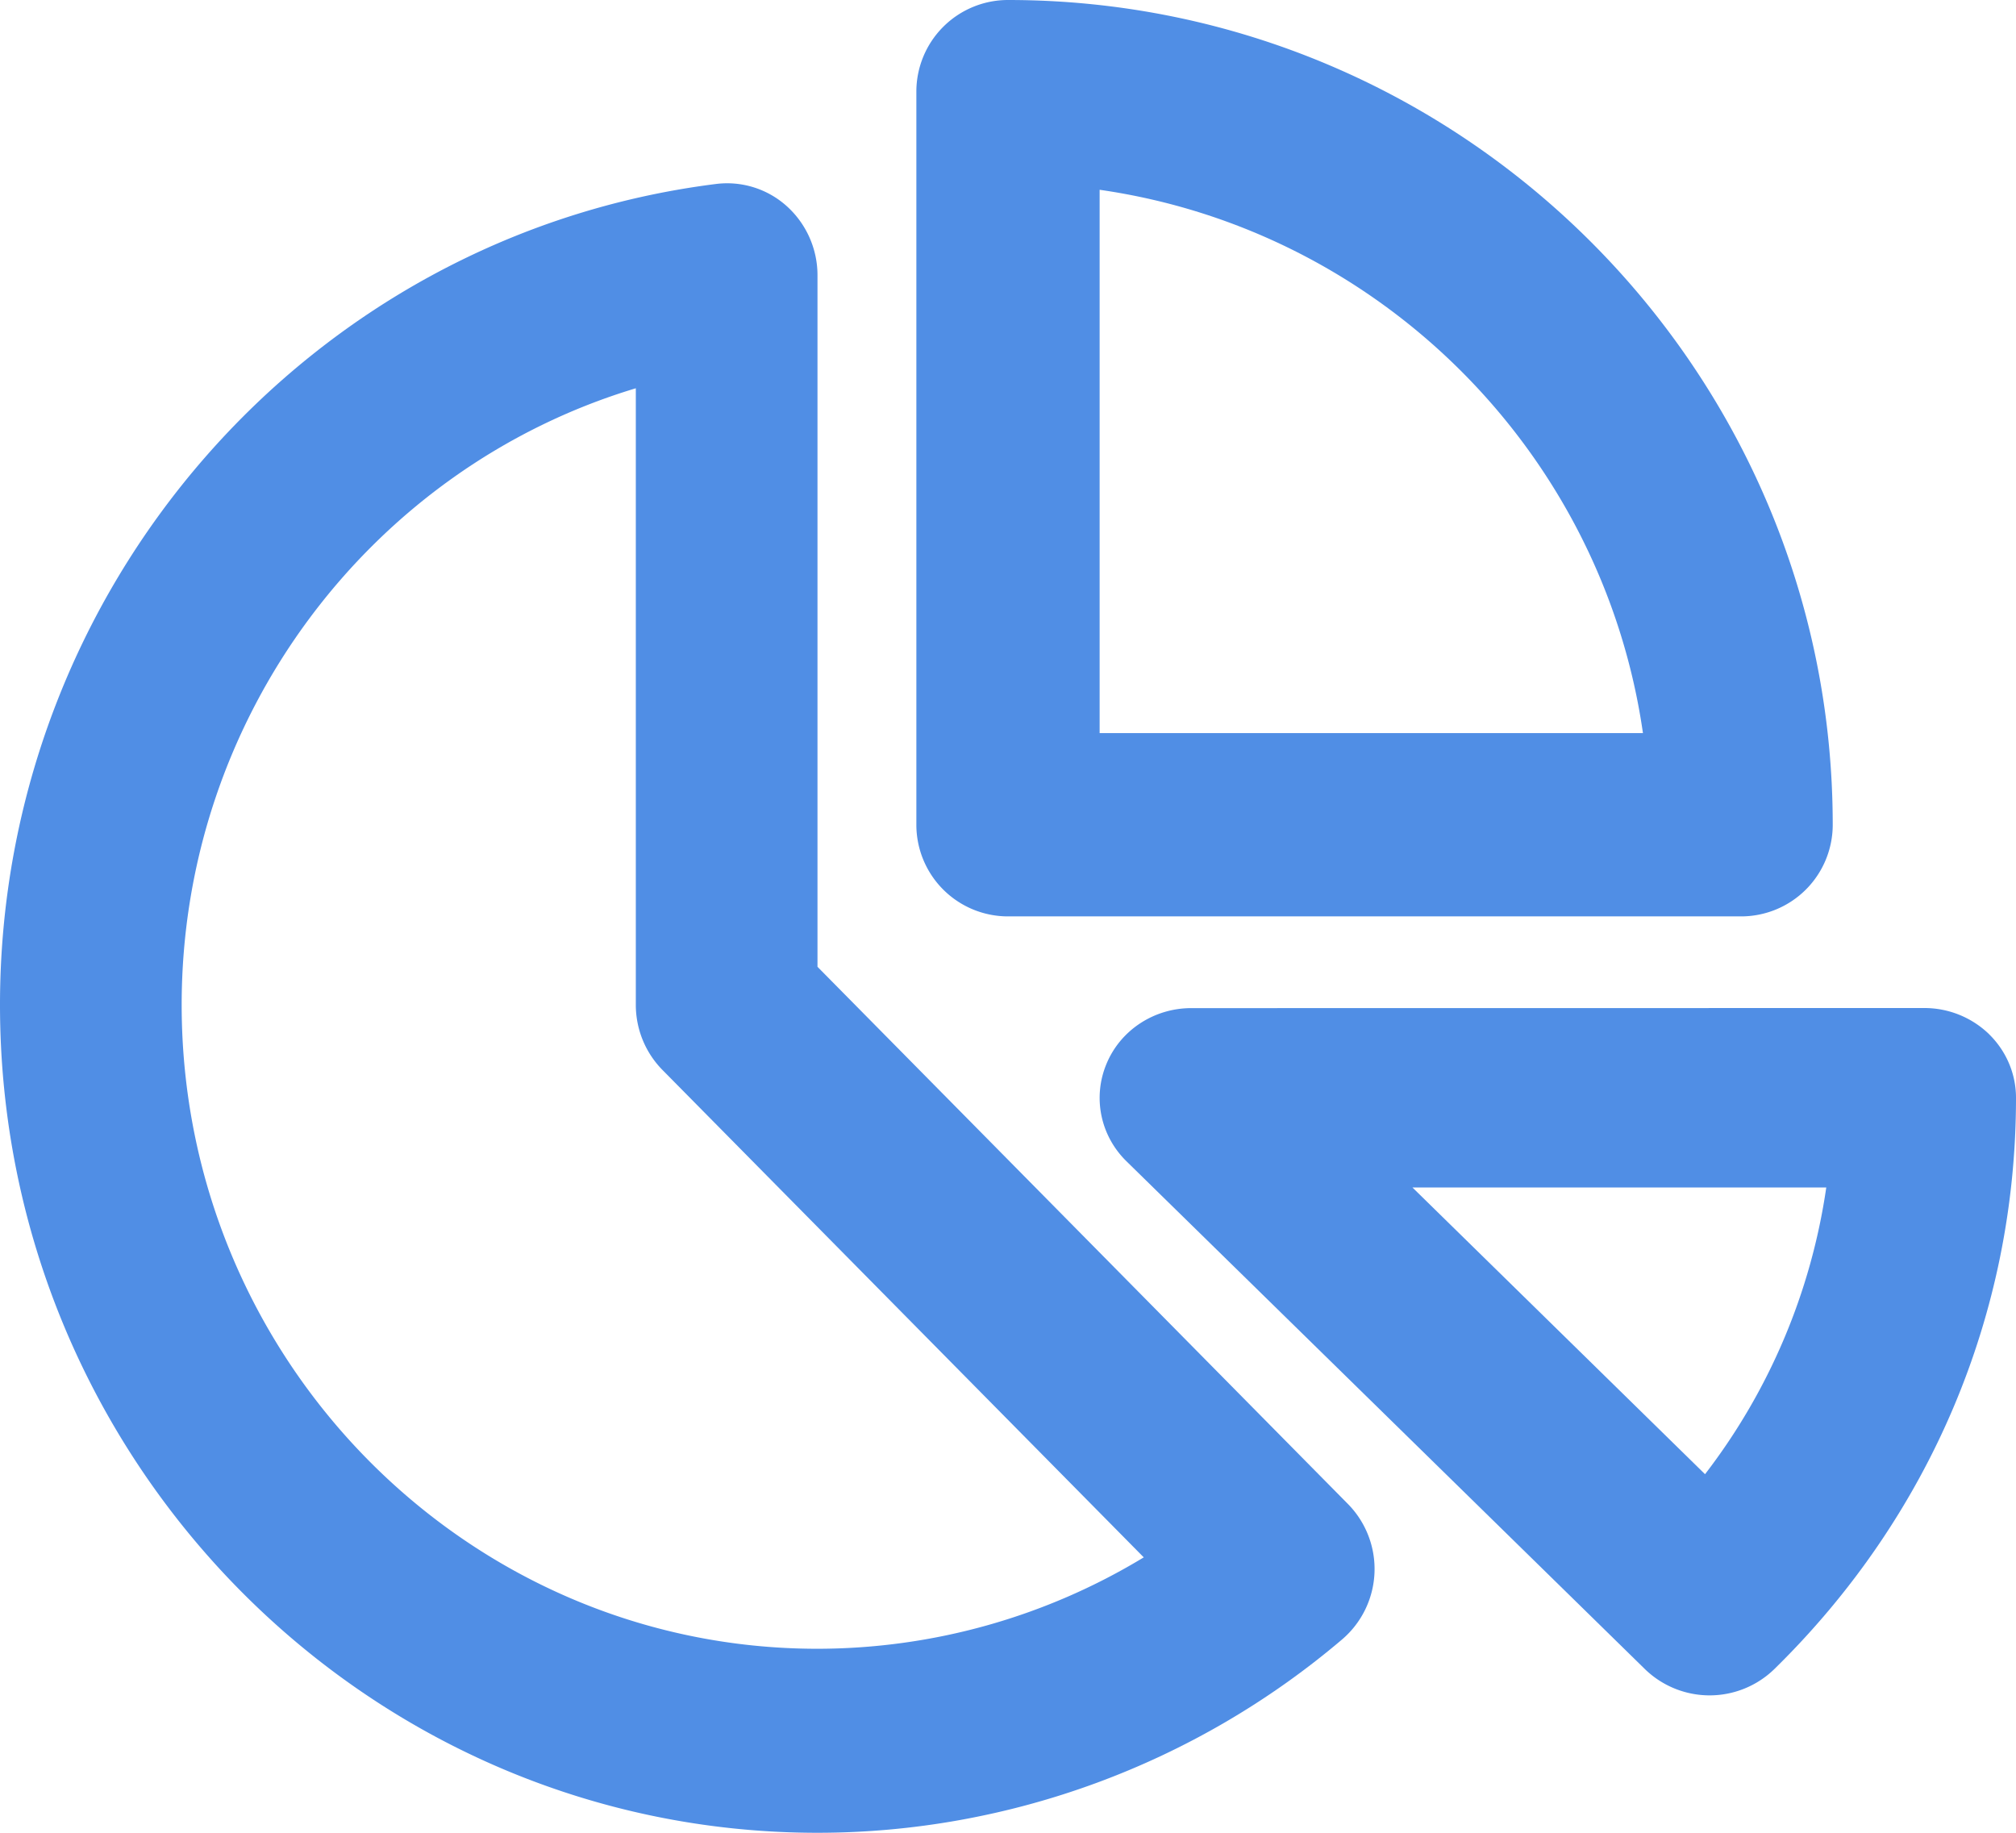
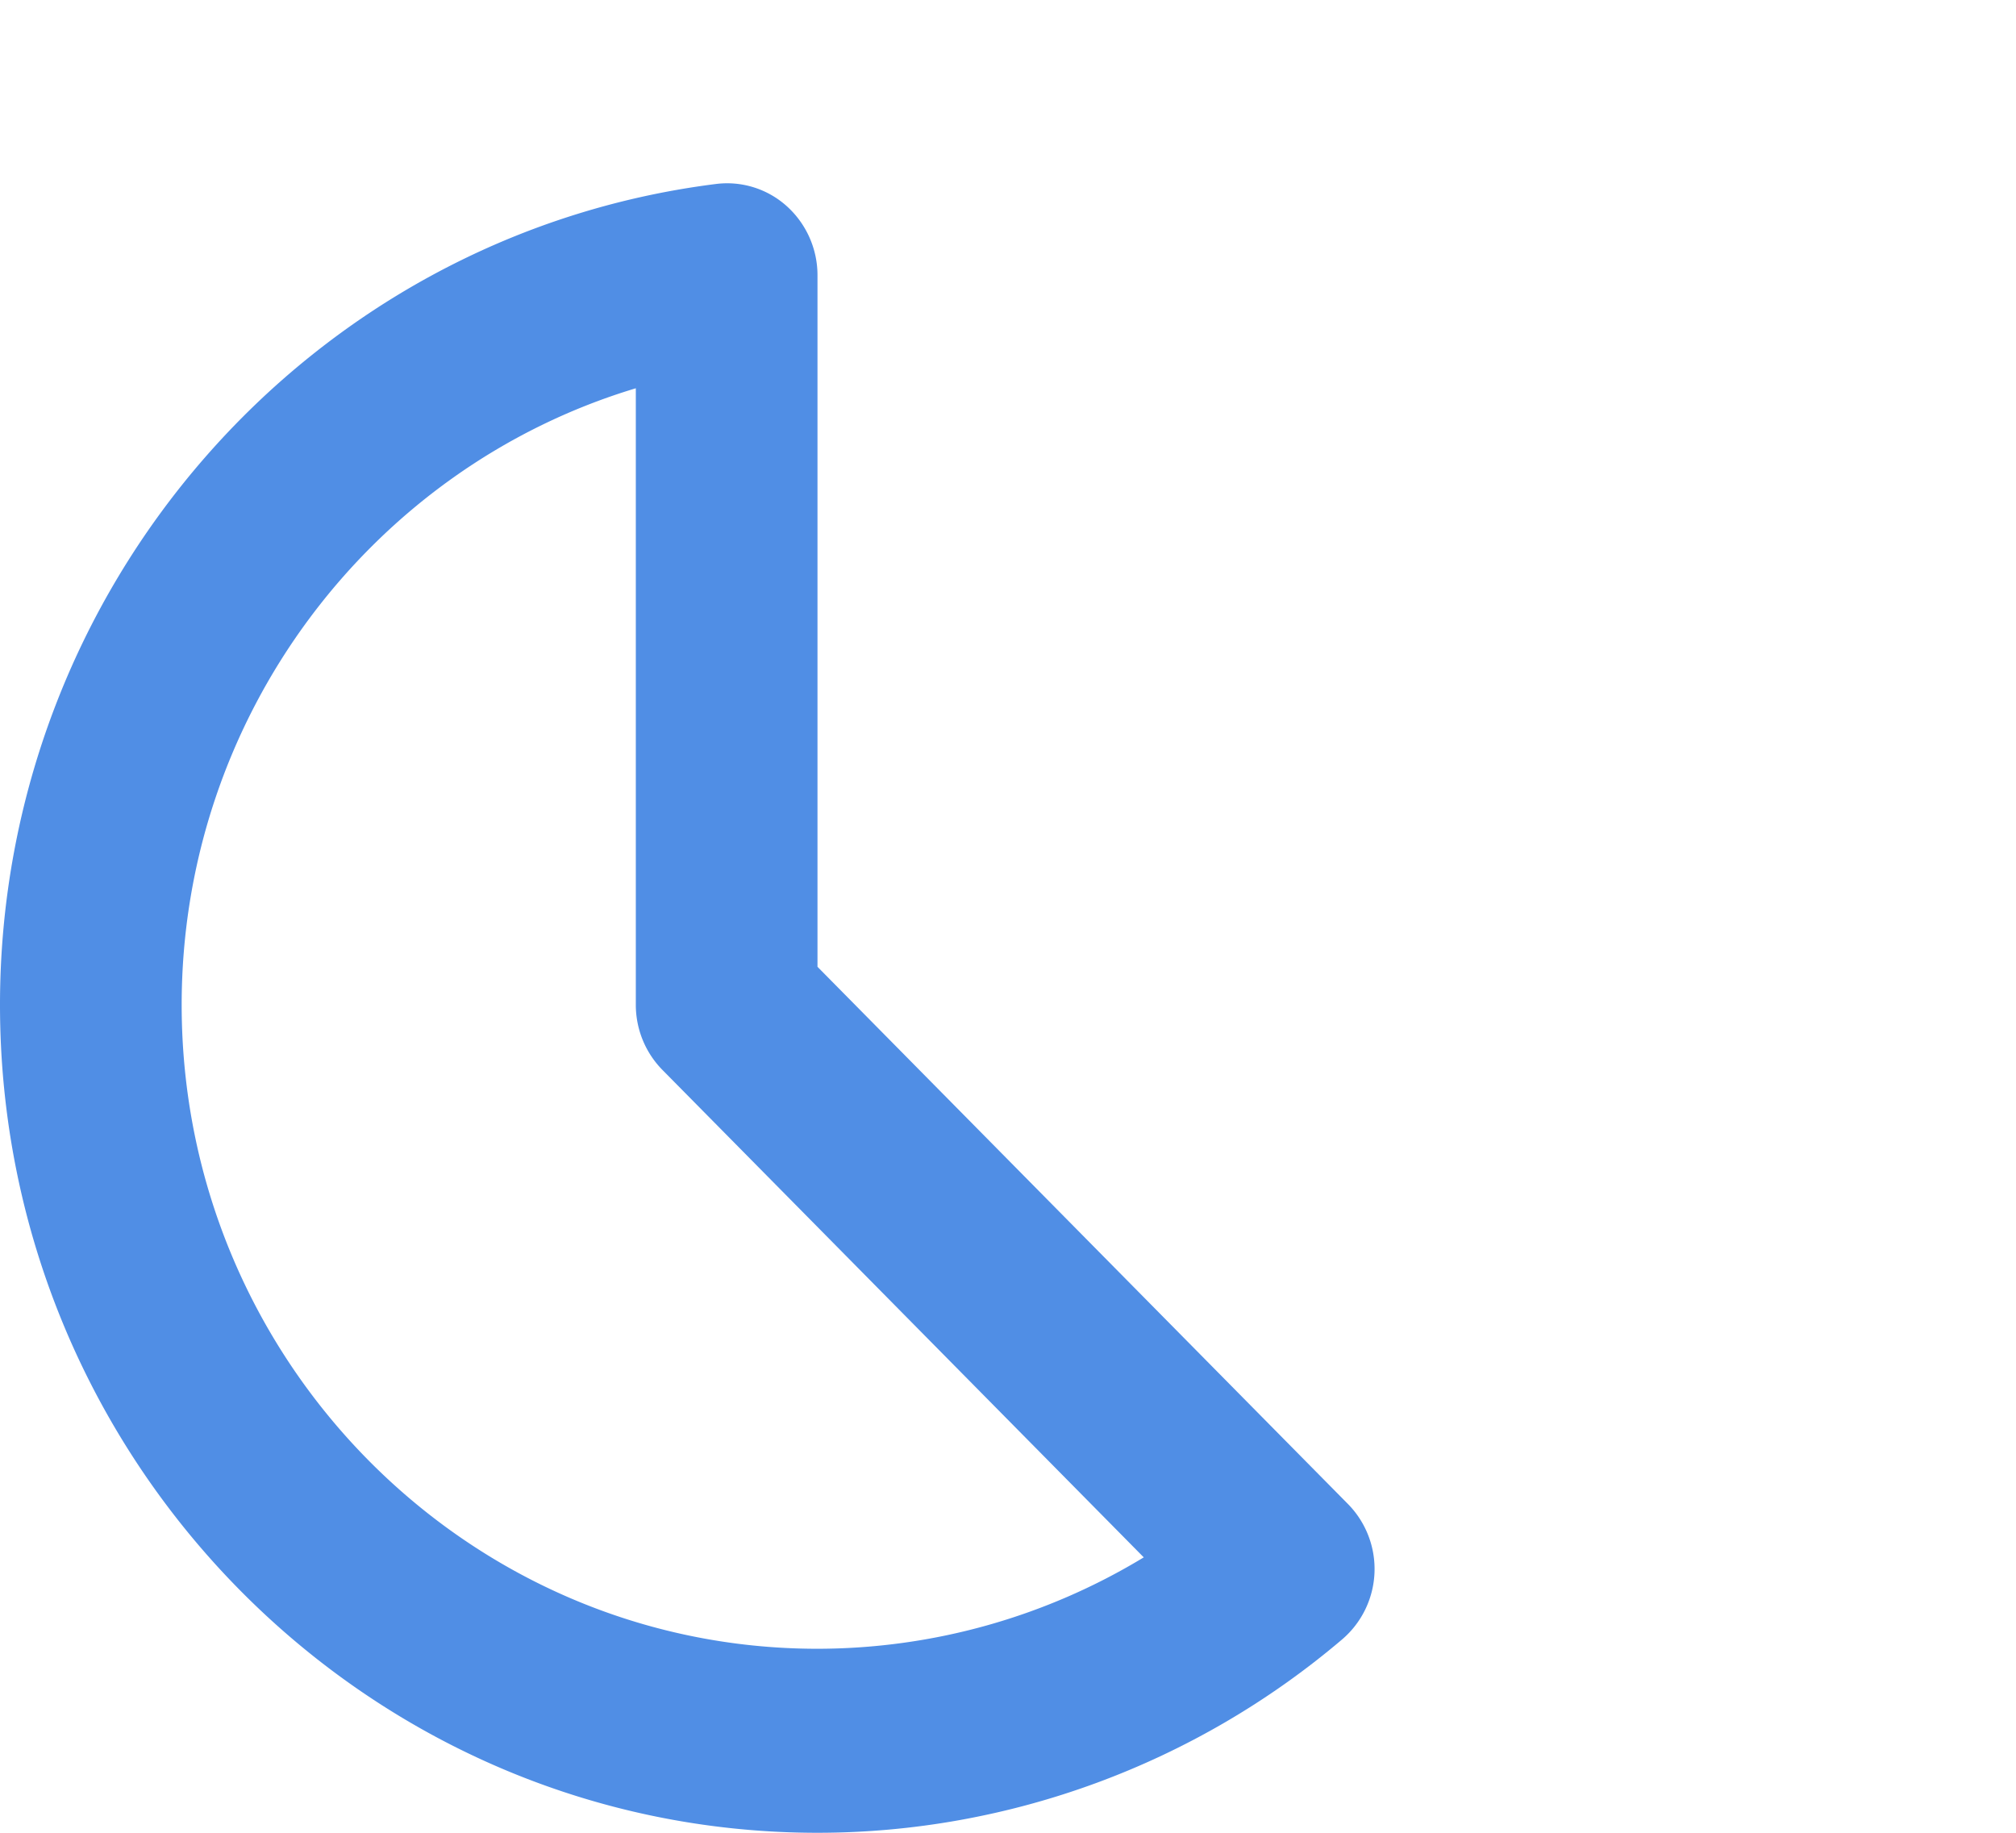
<svg xmlns="http://www.w3.org/2000/svg" width="44" height="40" viewBox="0 0 44 40">
  <g fill="#508EE5" fill-rule="evenodd">
-     <path d="M24 4.142C30.122 5.02 34.978 9.876 35.858 16H24V4.142zM22 20h16a2 2 0 002-2c0-9.926-8.076-18-18-18a2 2 0 00-2 2v16a2 2 0 002 2zm15.213 12.174l-6.385-6.257h9.031a13.424 13.424 0 01-2.646 6.257m6.203-9.6A2.03 2.03 0 0042 22l-16 .002c-.809 0-1.54.476-1.847 1.208-.31.733-.14 1.575.434 2.136l11.312 11.08a2.026 2.026 0 002.828 0C42.127 33.094 44 28.668 44 23.96c0-.52-.21-1.017-.584-1.385" />
    <path d="M17.842 35.984c-7.652 0-13.877-6.304-13.877-14.054 0-6.284 4.13-11.717 9.912-13.456V21.93c0 .534.21 1.044.58 1.42l10.506 10.639a13.756 13.756 0 01-7.121 1.995zm0-14.885V6.006c0-.574-.244-1.122-.67-1.506a1.945 1.945 0 00-1.558-.483C6.713 5.143 0 12.845 0 21.93 0 31.893 8.005 40 17.842 40c4.179 0 8.247-1.498 11.448-4.218a2.022 2.022 0 00.129-2.958L17.842 21.1z" />
  </g>
</svg>